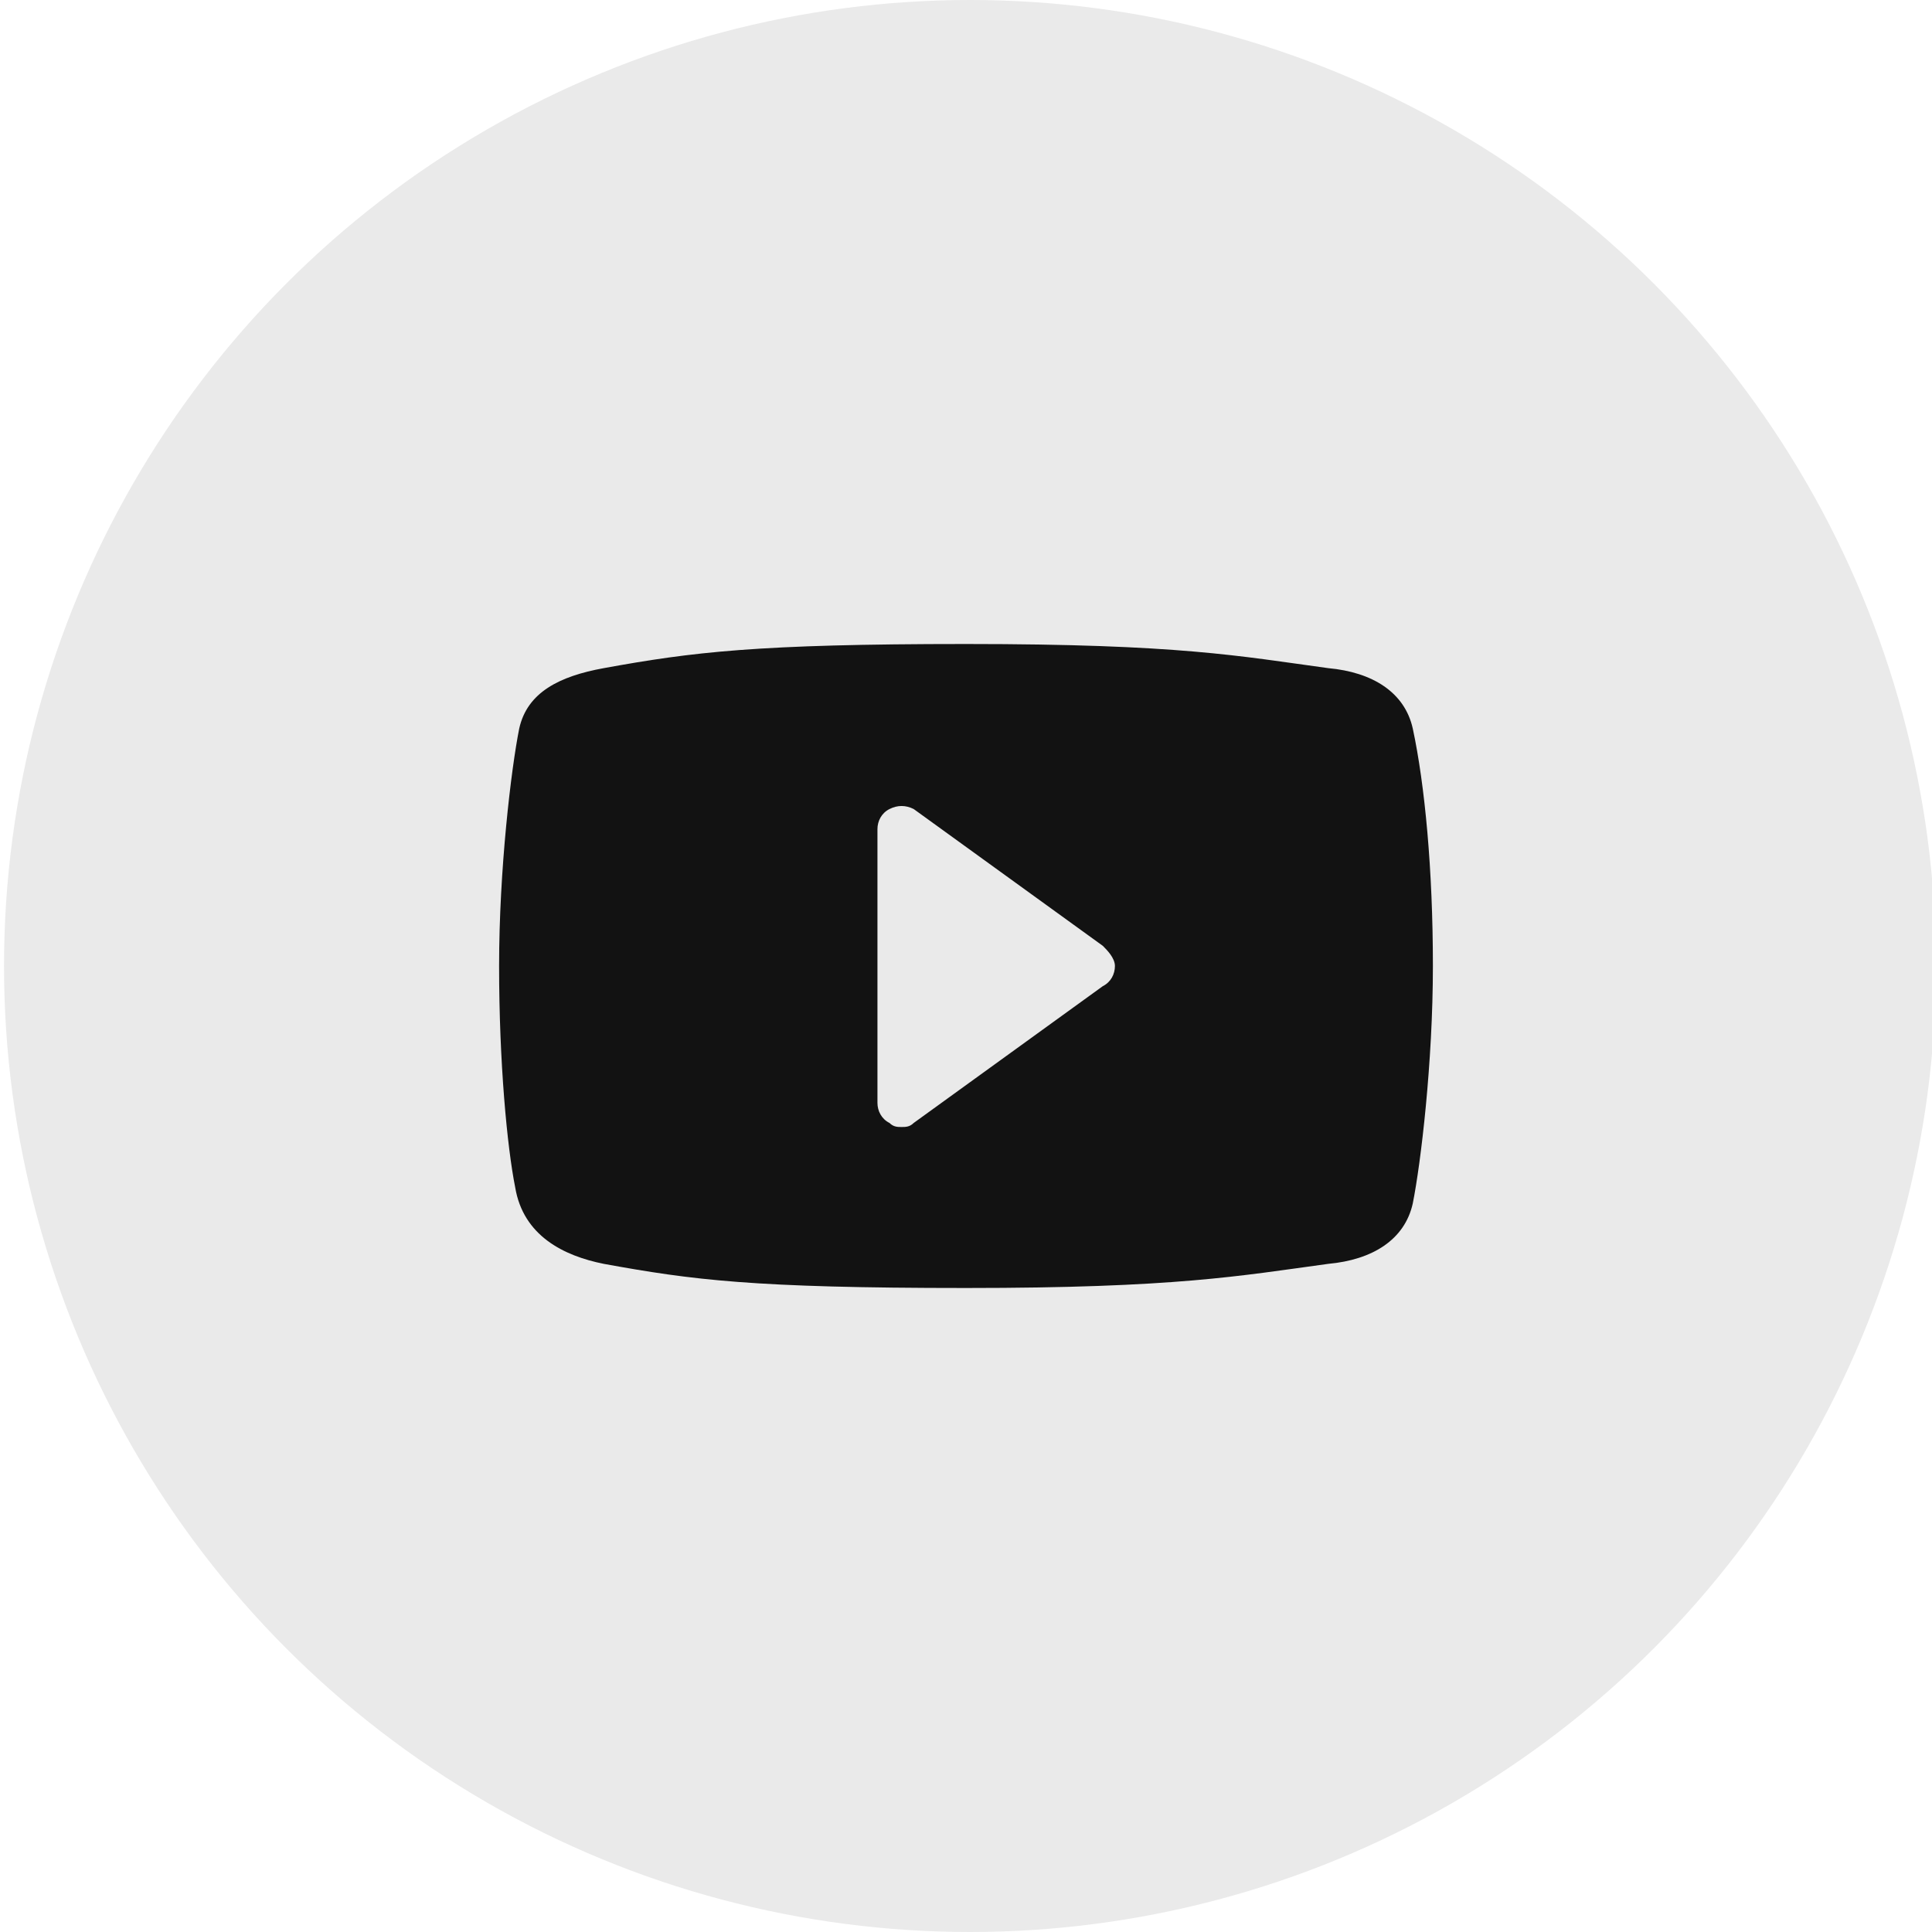
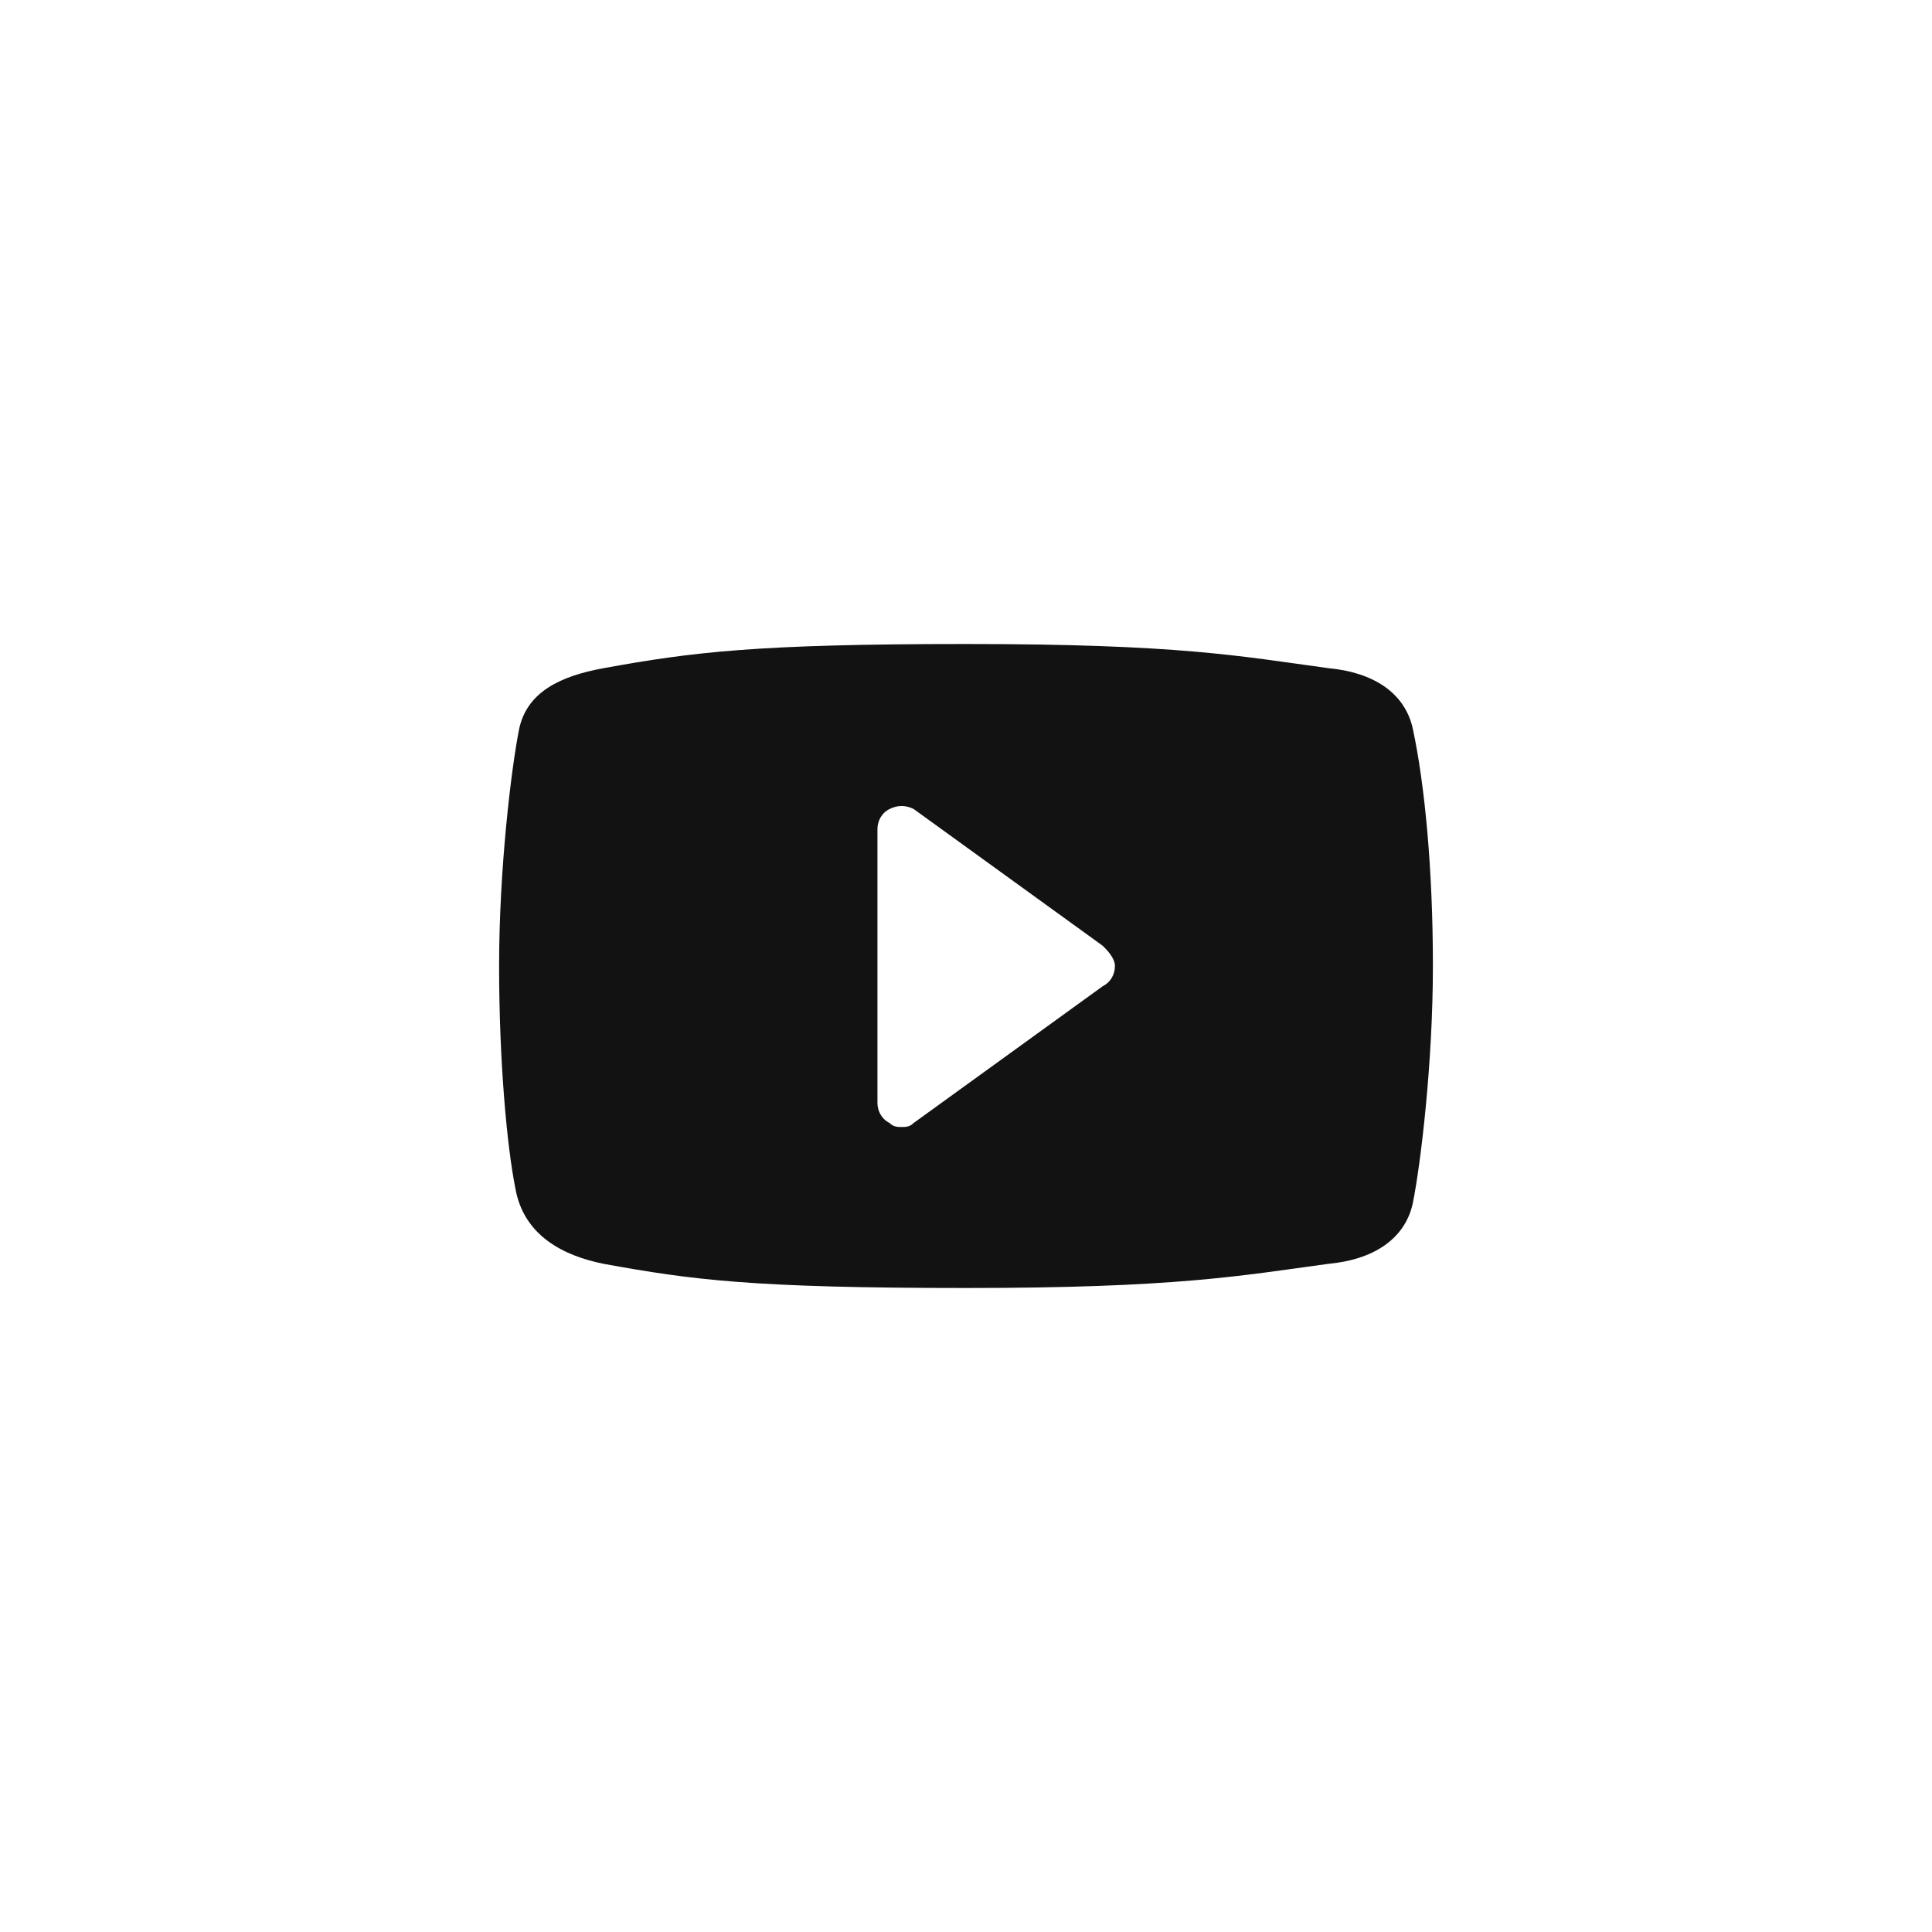
<svg xmlns="http://www.w3.org/2000/svg" version="1.1" id="Layer_1" x="0px" y="0px" viewBox="0 0 48 48" style="enable-background:new 0 0 48 48;" xml:space="preserve">
  <style type="text/css">
	.st0{fill:#EAEAEA;}
	.st1{fill:#121212;}
</style>
-   <circle class="st0" cx="24.1" cy="24" r="24" />
  <path class="st1" d="M35.1,18.1c-0.2-0.9-1-1.4-2.1-1.5c-2.2-0.3-3.7-0.6-9-0.6c-5.2,0-6.8,0.2-9,0.6c-1.1,0.2-1.9,0.6-2.1,1.5  c-0.2,1-0.5,3.5-0.5,5.9s0.2,4.5,0.4,5.5c0.2,1.2,1.2,1.7,2.2,1.9c2.2,0.4,3.7,0.6,9,0.6c5.2,0,6.8-0.3,9-0.6  c1.1-0.1,1.9-0.6,2.1-1.5c0.2-1,0.5-3.5,0.5-5.9S35.4,19.5,35.1,18.1z M27.4,24.5l-4.7,3.4C22.6,28,22.5,28,22.4,28s-0.2,0-0.3-0.1  c-0.2-0.1-0.3-0.3-0.3-0.5v-6.8c0-0.2,0.1-0.4,0.3-0.5c0.2-0.1,0.4-0.1,0.6,0l4.7,3.4c0.1,0.1,0.3,0.3,0.3,0.5  C27.7,24.2,27.6,24.4,27.4,24.5z" />
</svg>